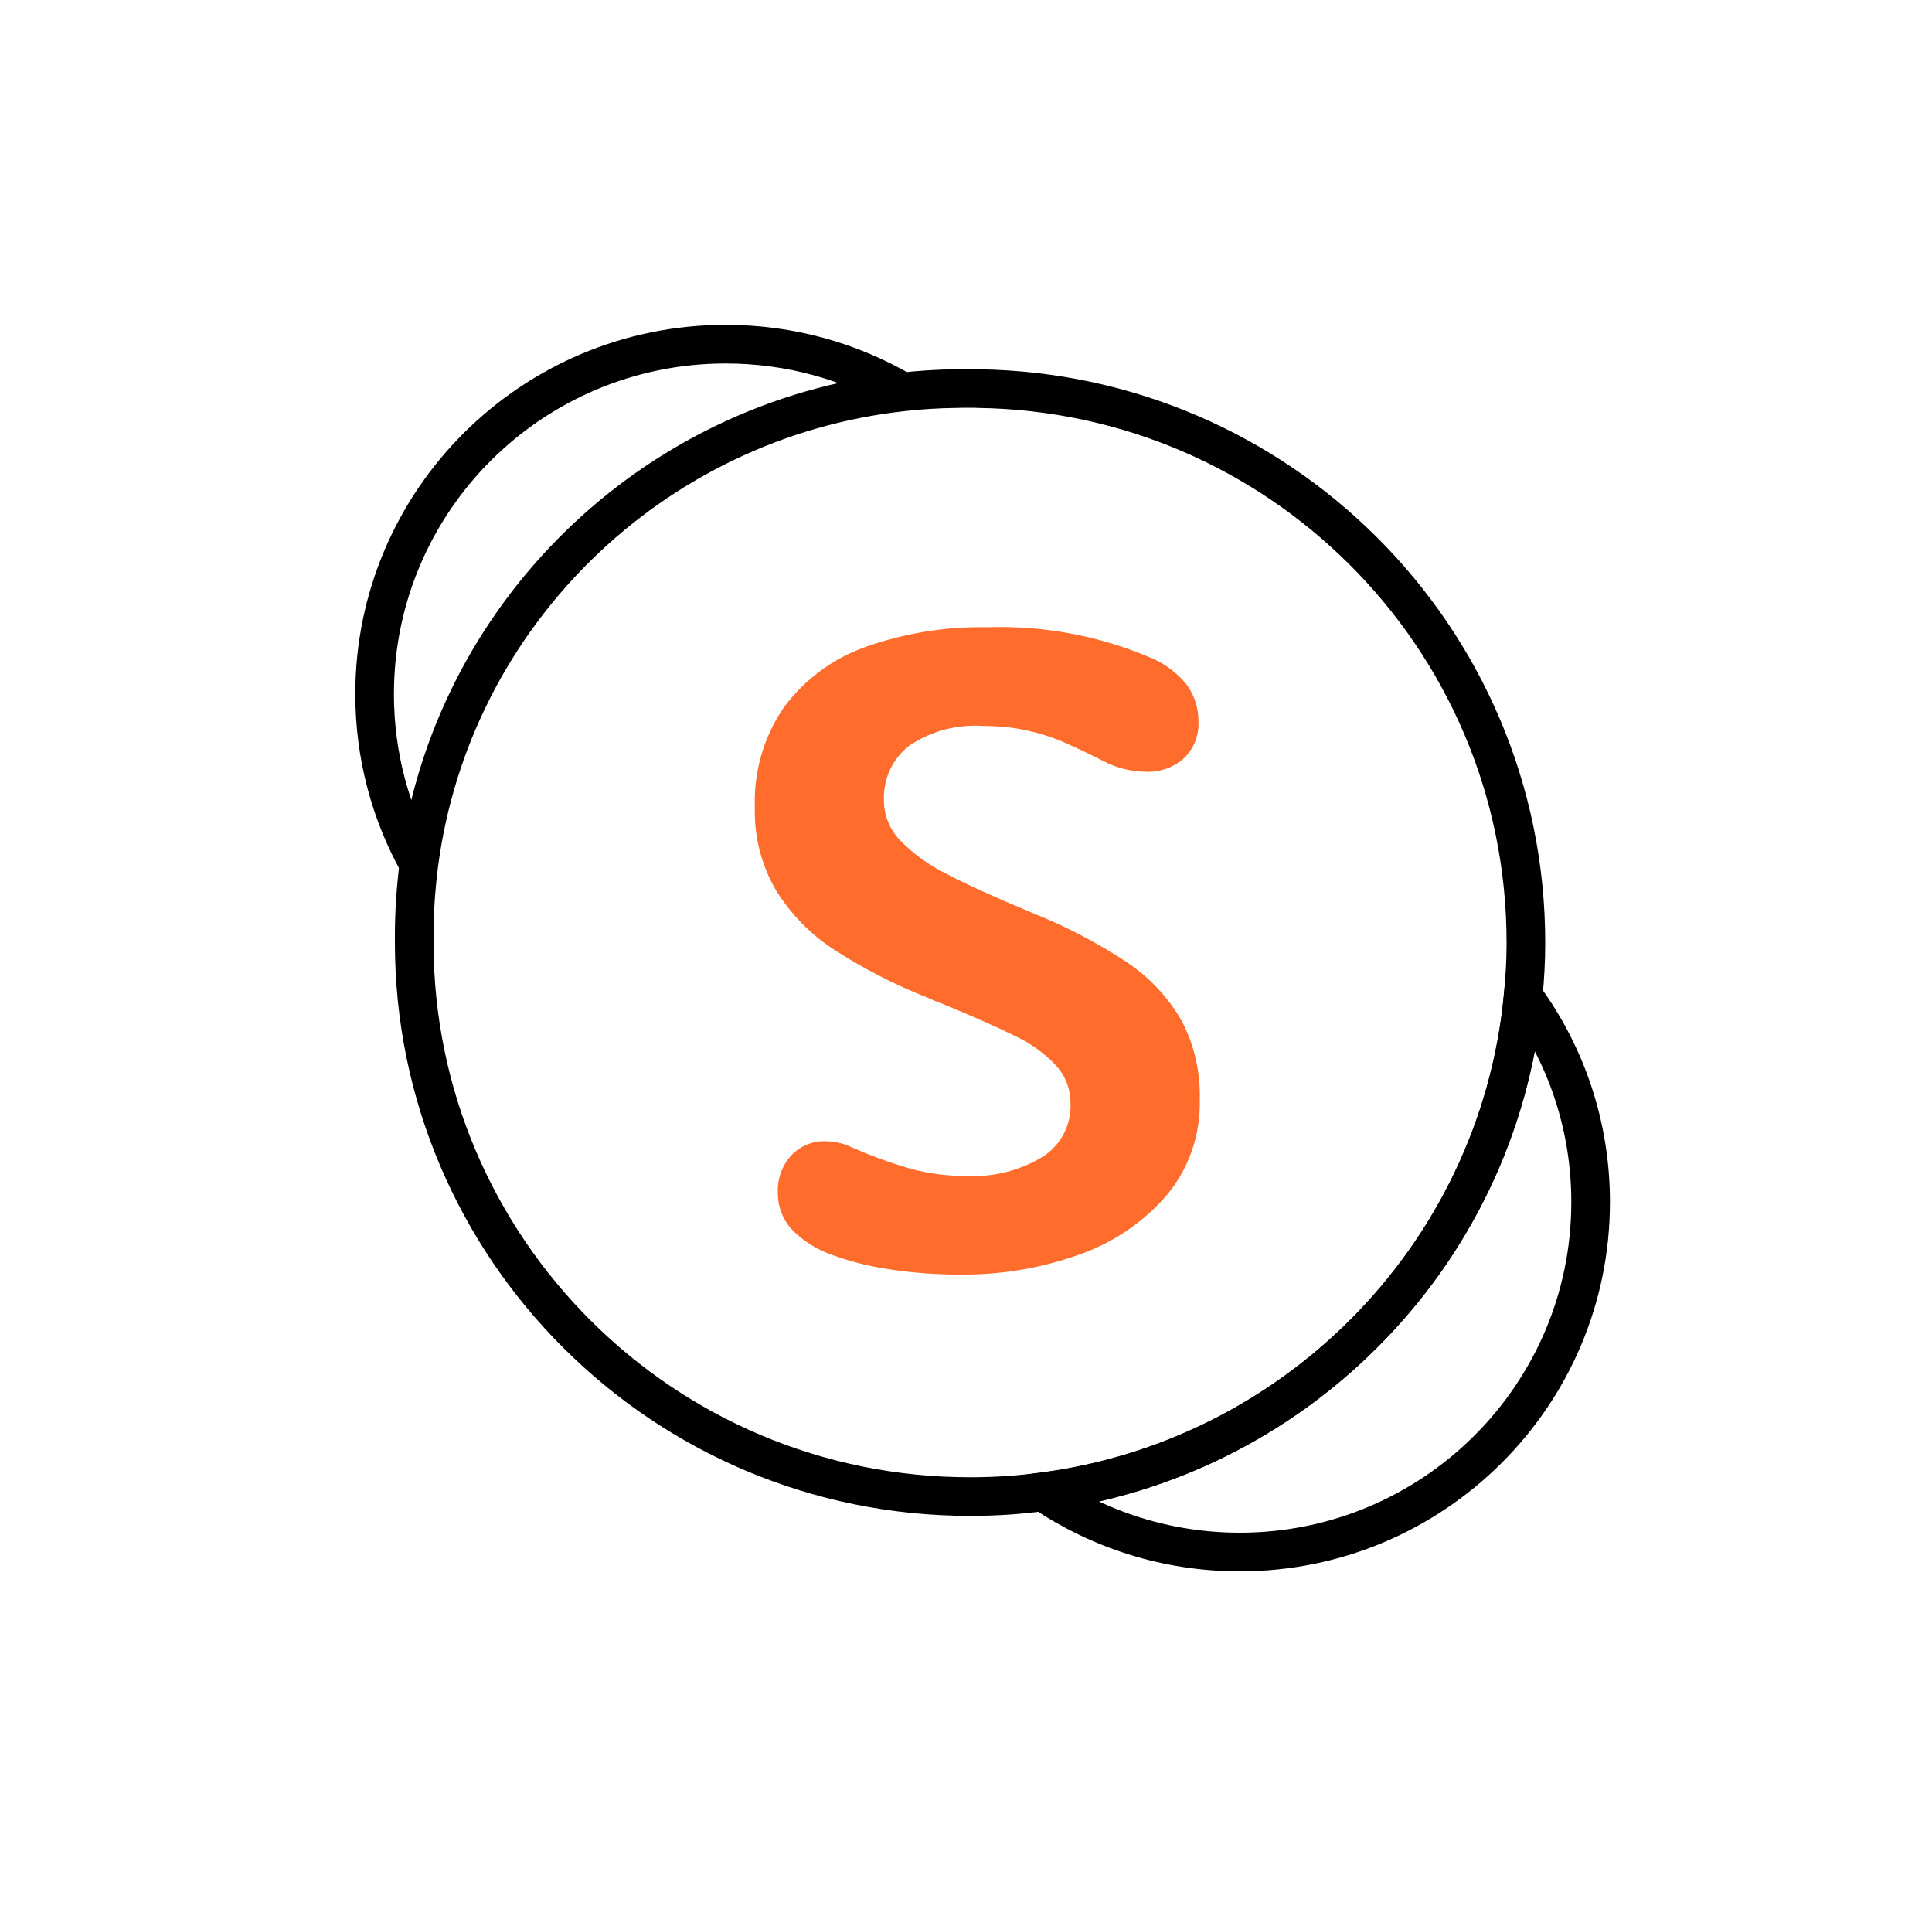
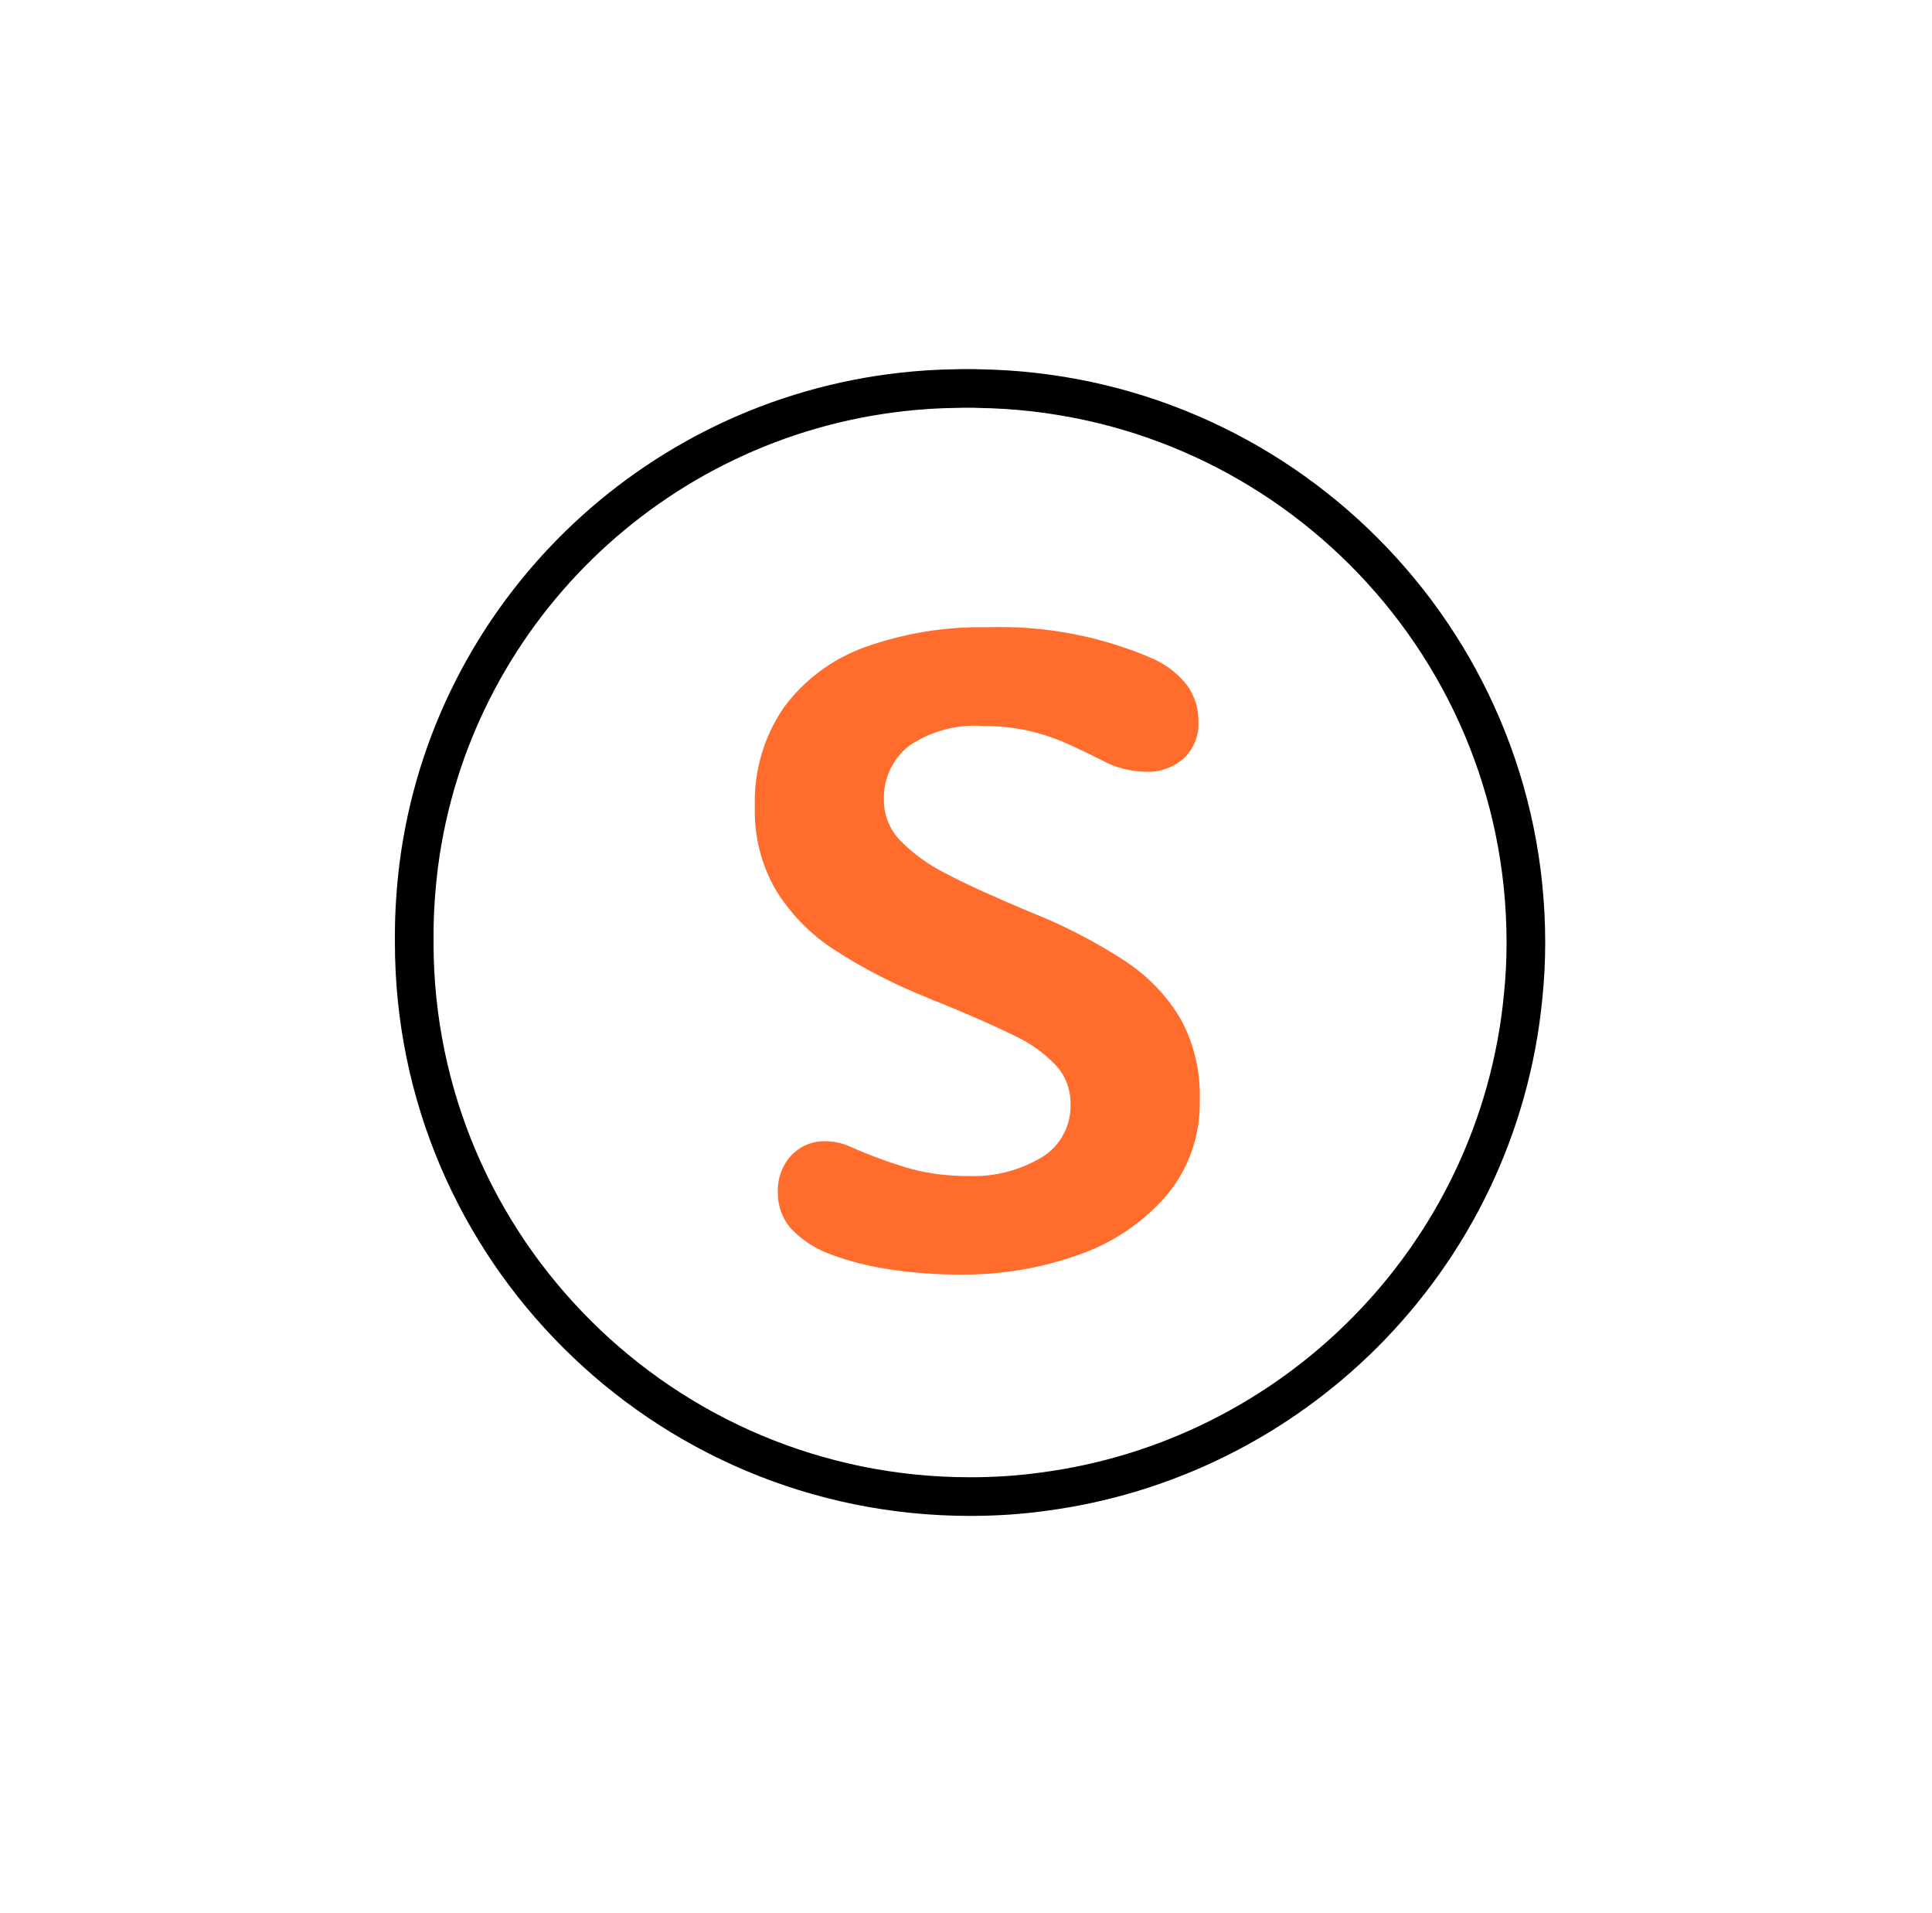
<svg xmlns="http://www.w3.org/2000/svg" id="Layer_1" data-name="Layer 1" viewBox="0 0 100 99">
  <g id="skype">
-     <path d="m82.33,62.21c0,5-2.03,9.52-5.32,12.8-3.29,3.28-7.83,5.31-12.84,5.31-3.77,0-7.27-1.15-10.18-3.11,6.43-.84,12.2-3.8,16.56-8.15,4.6-4.57,7.64-10.69,8.29-17.51,2.2,2.99,3.49,6.67,3.49,10.66Z" fill="none" stroke="#000" stroke-miterlimit="10" stroke-width="2" />
-     <path d="m21.68,44.72c-1.46-2.6-2.29-5.61-2.29-8.8,0-10,8.14-18.11,18.17-18.11,3.35,0,6.47.9,9.16,2.47" fill="none" stroke="#000" stroke-miterlimit="10" stroke-width="2" />
+     <path d="m82.33,62.21Z" fill="none" stroke="#000" stroke-miterlimit="10" stroke-width="2" />
    <path d="m78.98,48.78c0,.94-.05,1.86-.14,2.76-.65,6.82-3.7,12.94-8.29,17.51-4.37,4.35-10.14,7.31-16.57,8.15-1.23.17-2.49.25-3.77.25-7.95,0-15.14-3.21-20.34-8.4-5.2-5.18-8.43-12.35-8.43-20.27v-.38c0-1.25.09-2.47.24-3.67h0c1.68-12.86,12.03-23.01,25.04-24.45.9-.1,1.82-.16,2.75-.17.24-.01.49-.01.74-.01.14,0,.28,0,.42.01,7.78.11,14.8,3.29,19.92,8.39,5.21,5.19,8.43,12.36,8.43,20.28Z" fill="none" stroke="#000" stroke-miterlimit="10" stroke-width="2" />
    <path d="m58.3,49.78c1.16.77,2.13,1.79,2.83,2.99.68,1.27,1.01,2.69.97,4.13.05,1.83-.57,3.61-1.75,5-1.22,1.4-2.8,2.45-4.56,3.05-1.92.68-3.94,1.02-5.97,1.01-1.33.01-2.66-.09-3.97-.3-.94-.15-1.86-.38-2.76-.71-.82-.28-1.56-.75-2.16-1.38-.44-.52-.68-1.17-.67-1.85-.03-.71.22-1.41.7-1.93.46-.48,1.1-.75,1.76-.73.45,0,.9.1,1.31.29,1.01.45,2.05.83,3.12,1.14.98.26,1.99.38,3,.37,1.32.05,2.63-.29,3.76-.96.98-.59,1.55-1.67,1.5-2.81,0-.74-.27-1.44-.78-1.98-.6-.63-1.31-1.13-2.1-1.5-.88-.44-2.19-1.02-3.94-1.74-.19-.06-.38-.14-.56-.23-1.7-.67-3.34-1.51-4.88-2.51-1.22-.79-2.24-1.85-3-3.08-.75-1.3-1.12-2.78-1.08-4.28-.06-1.84.46-3.64,1.5-5.16,1.06-1.43,2.52-2.52,4.2-3.12,2.02-.72,4.16-1.07,6.31-1.03,2.95-.1,5.89.45,8.6,1.63.69.31,1.3.78,1.77,1.38.39.55.59,1.2.58,1.87.04.72-.24,1.41-.76,1.91-.54.47-1.24.72-1.95.69-.8-.01-1.58-.21-2.28-.59-.87-.44-1.56-.76-2.07-.98-.58-.24-1.17-.43-1.78-.56-.75-.17-1.52-.24-2.29-.24-1.36-.1-2.72.26-3.85,1.03-.86.67-1.34,1.72-1.3,2.81,0,.76.29,1.5.81,2.05.69.71,1.5,1.3,2.39,1.74,1.05.56,2.54,1.23,4.45,2.03,1.71.68,3.35,1.53,4.89,2.54" fill="#ff6c2c" />
  </g>
</svg>